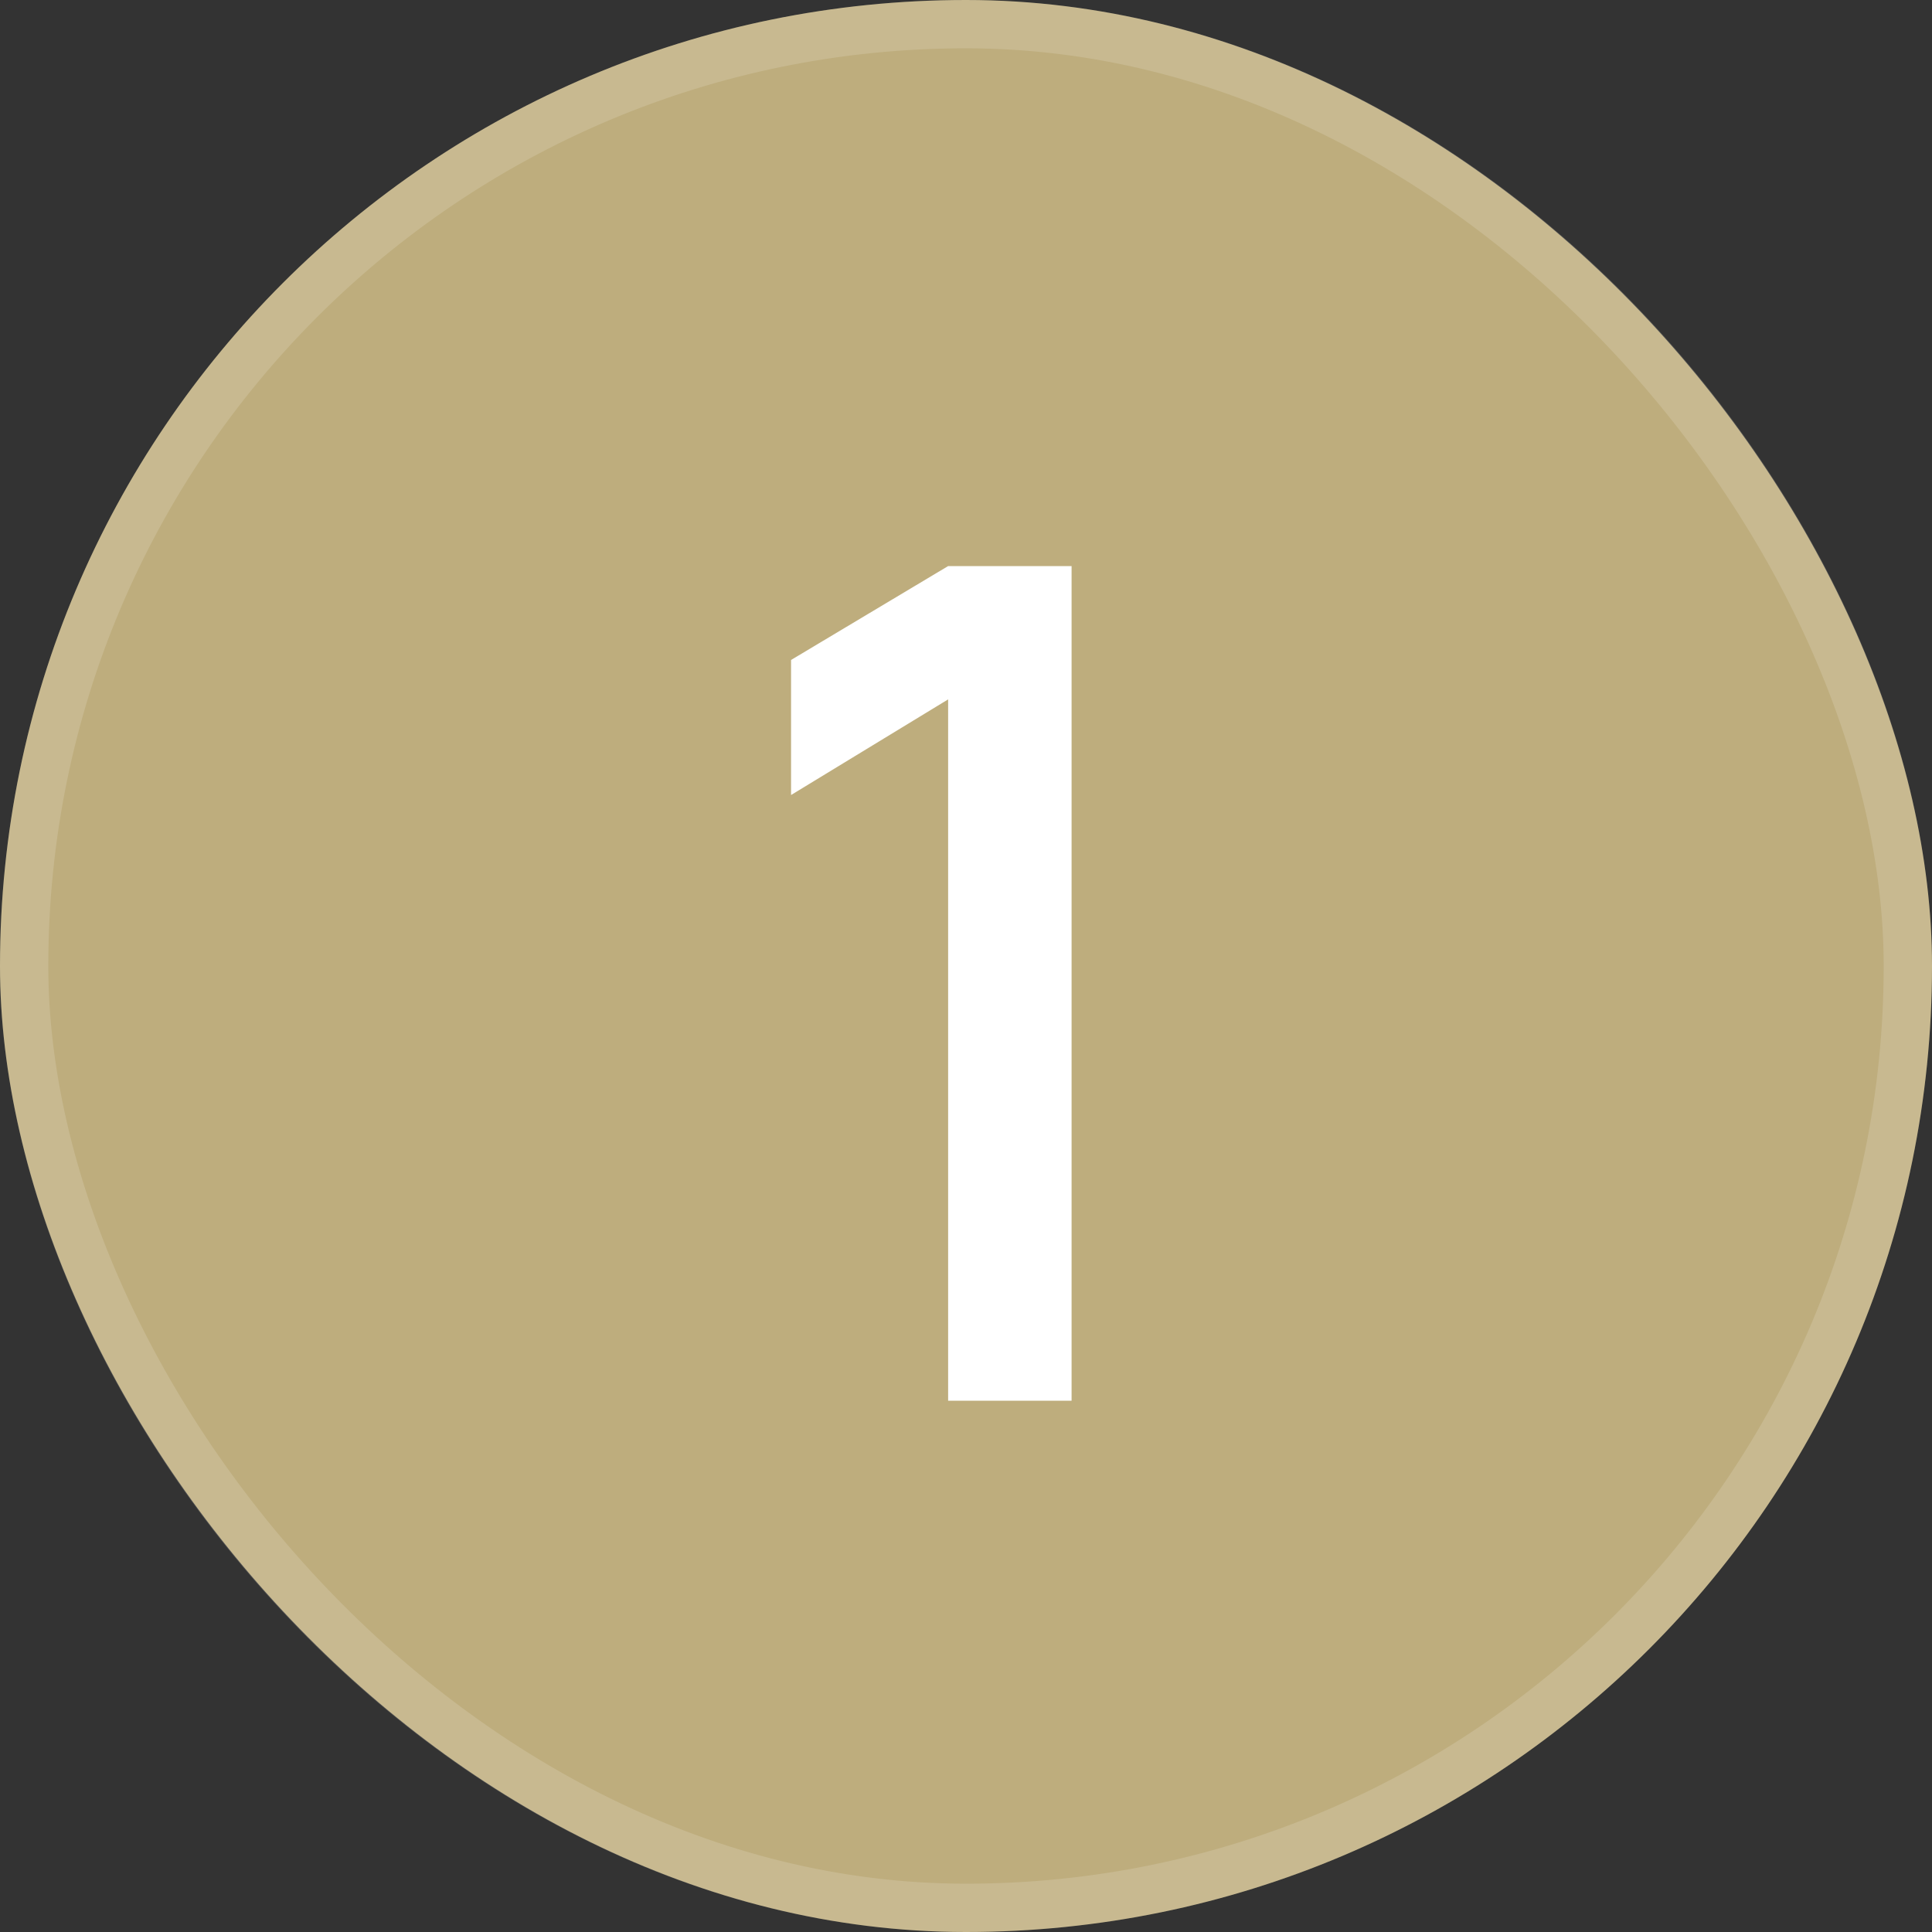
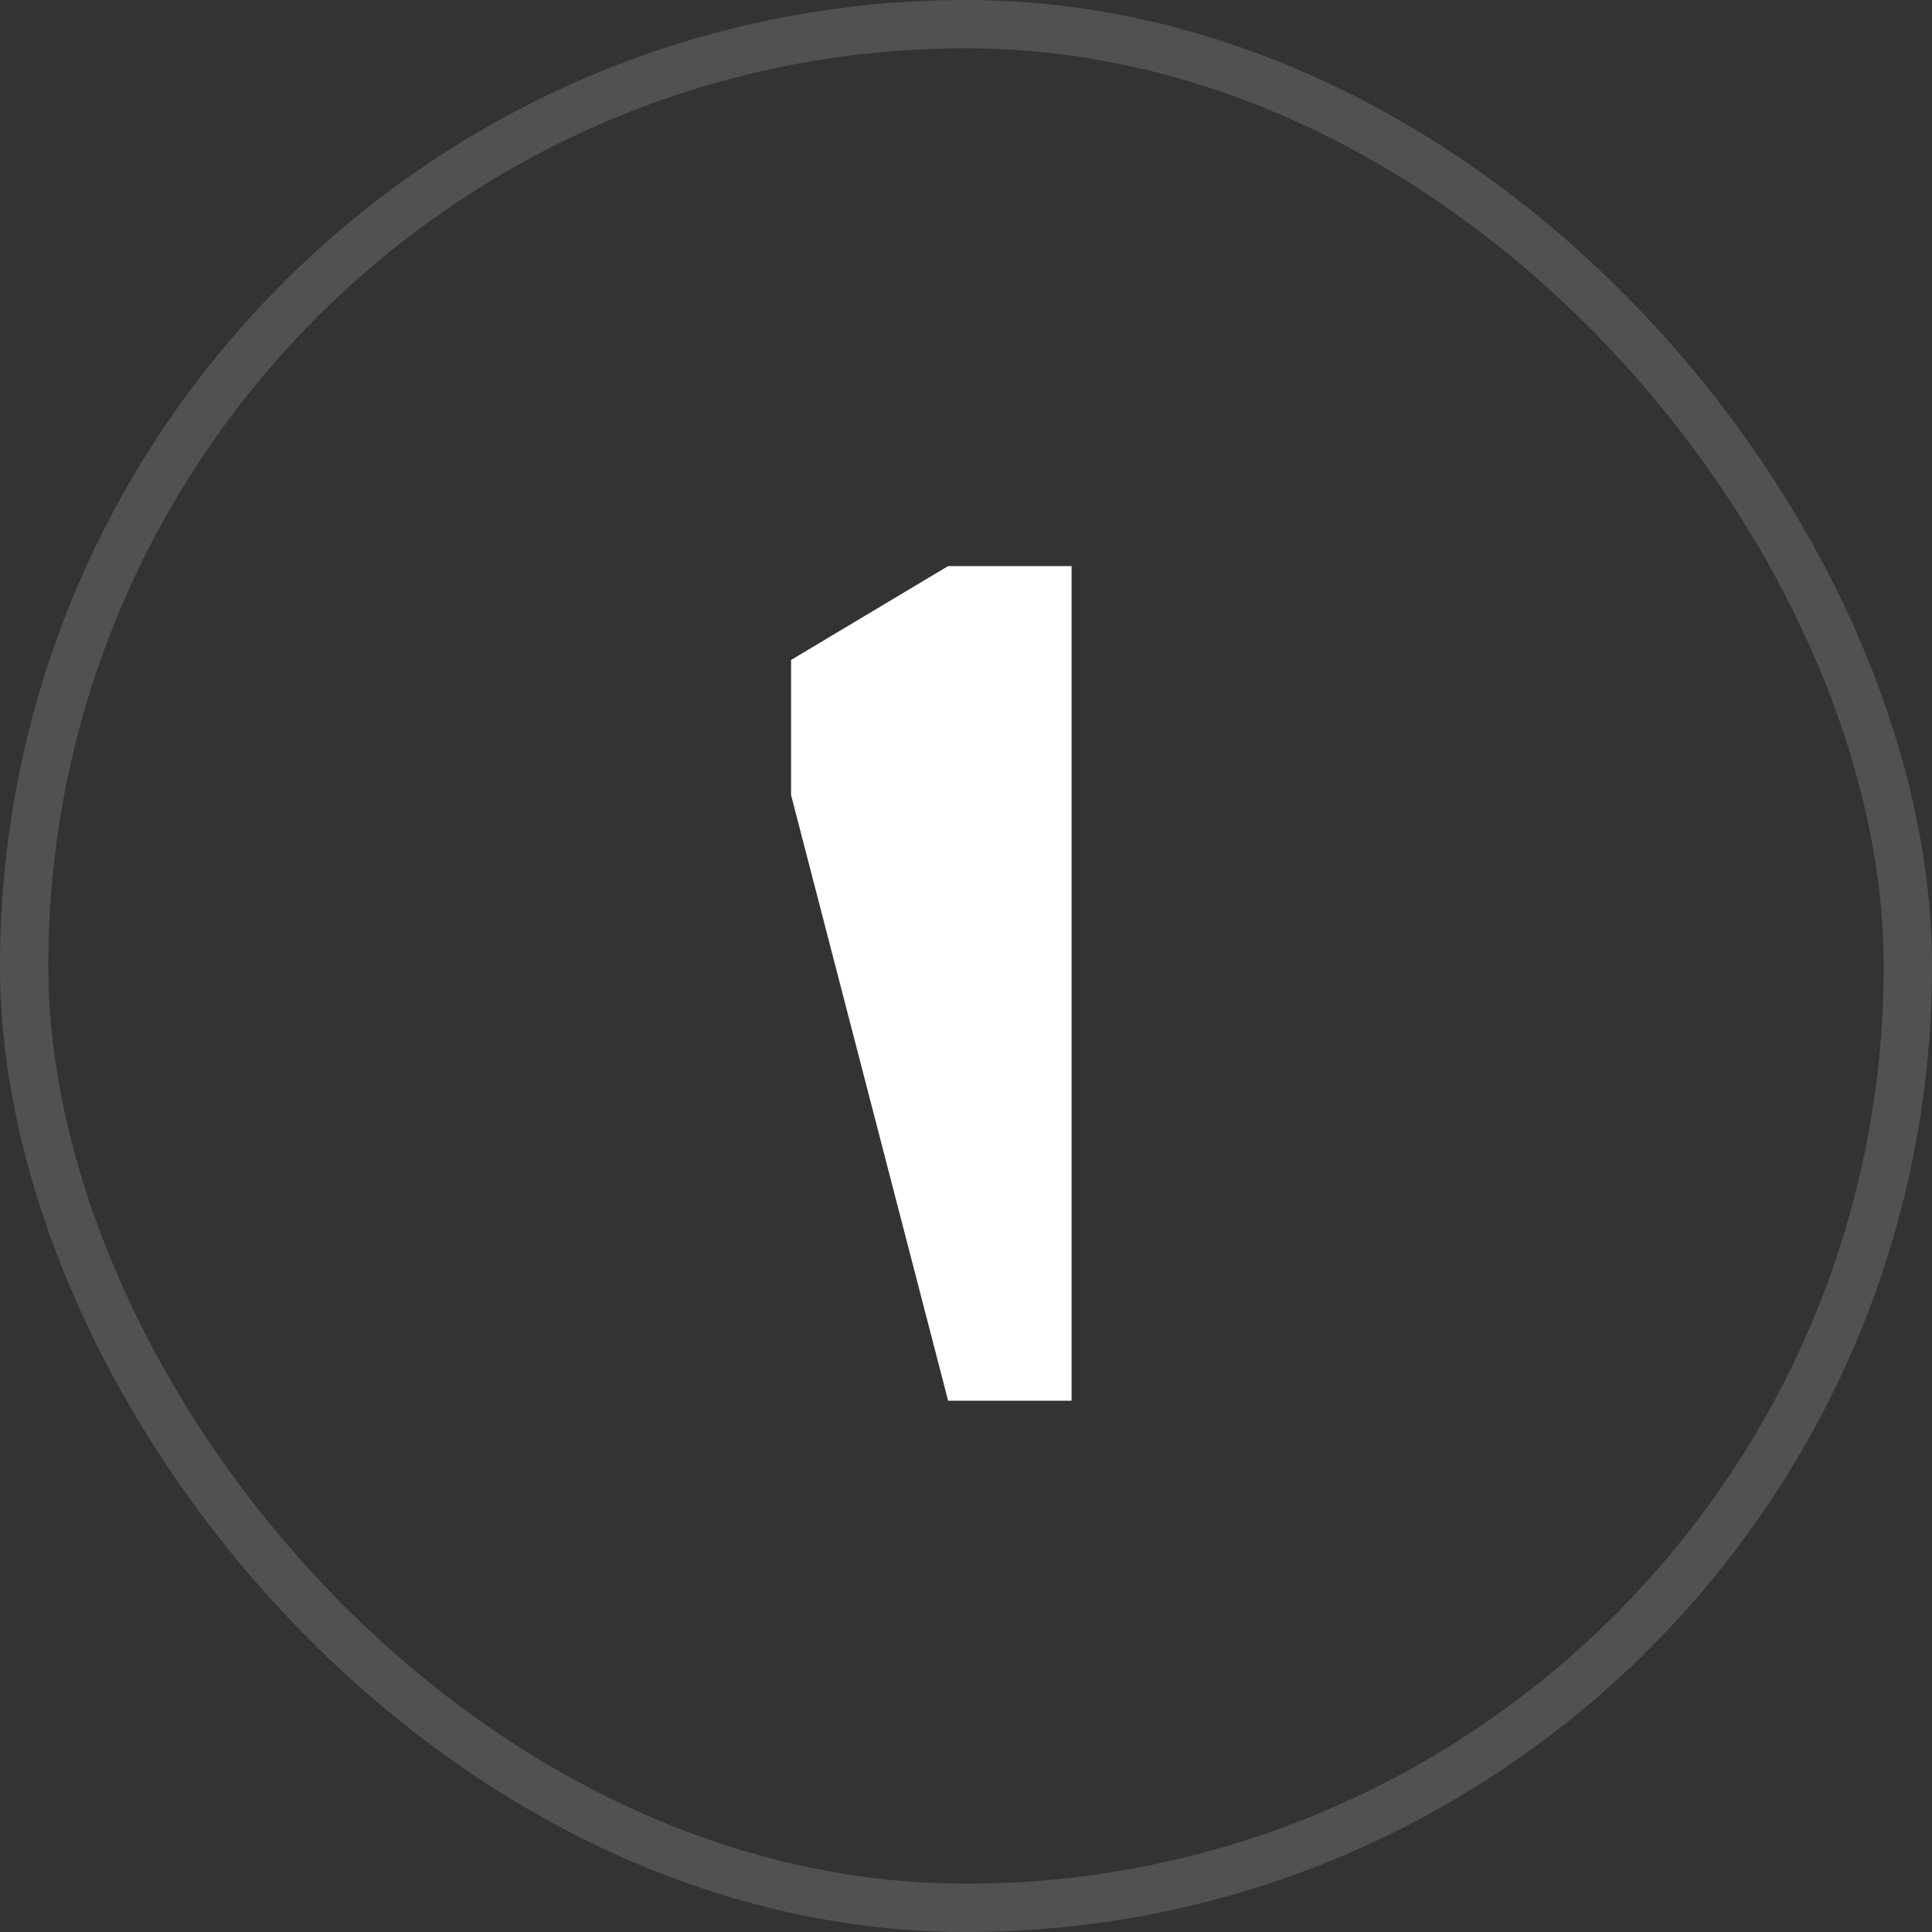
<svg xmlns="http://www.w3.org/2000/svg" width="40" height="40" viewBox="0 0 40 40" fill="none">
  <rect x="0" y="0" width="40" height="40" fill="#333333" stroke="none" />
-   <rect width="40" height="40" rx="20" fill="#BEAD7D" />
  <rect x="0.5" y="0.5" width="39" height="39" rx="19.5" stroke="white" stroke-opacity="0.15" />
-   <path d="M19.63 29V14.48L16.378 16.46V13.664L19.63 11.72H22.186V29H19.63Z" fill="white" />
+   <path d="M19.63 29L16.378 16.46V13.664L19.63 11.72H22.186V29H19.63Z" fill="white" />
</svg>